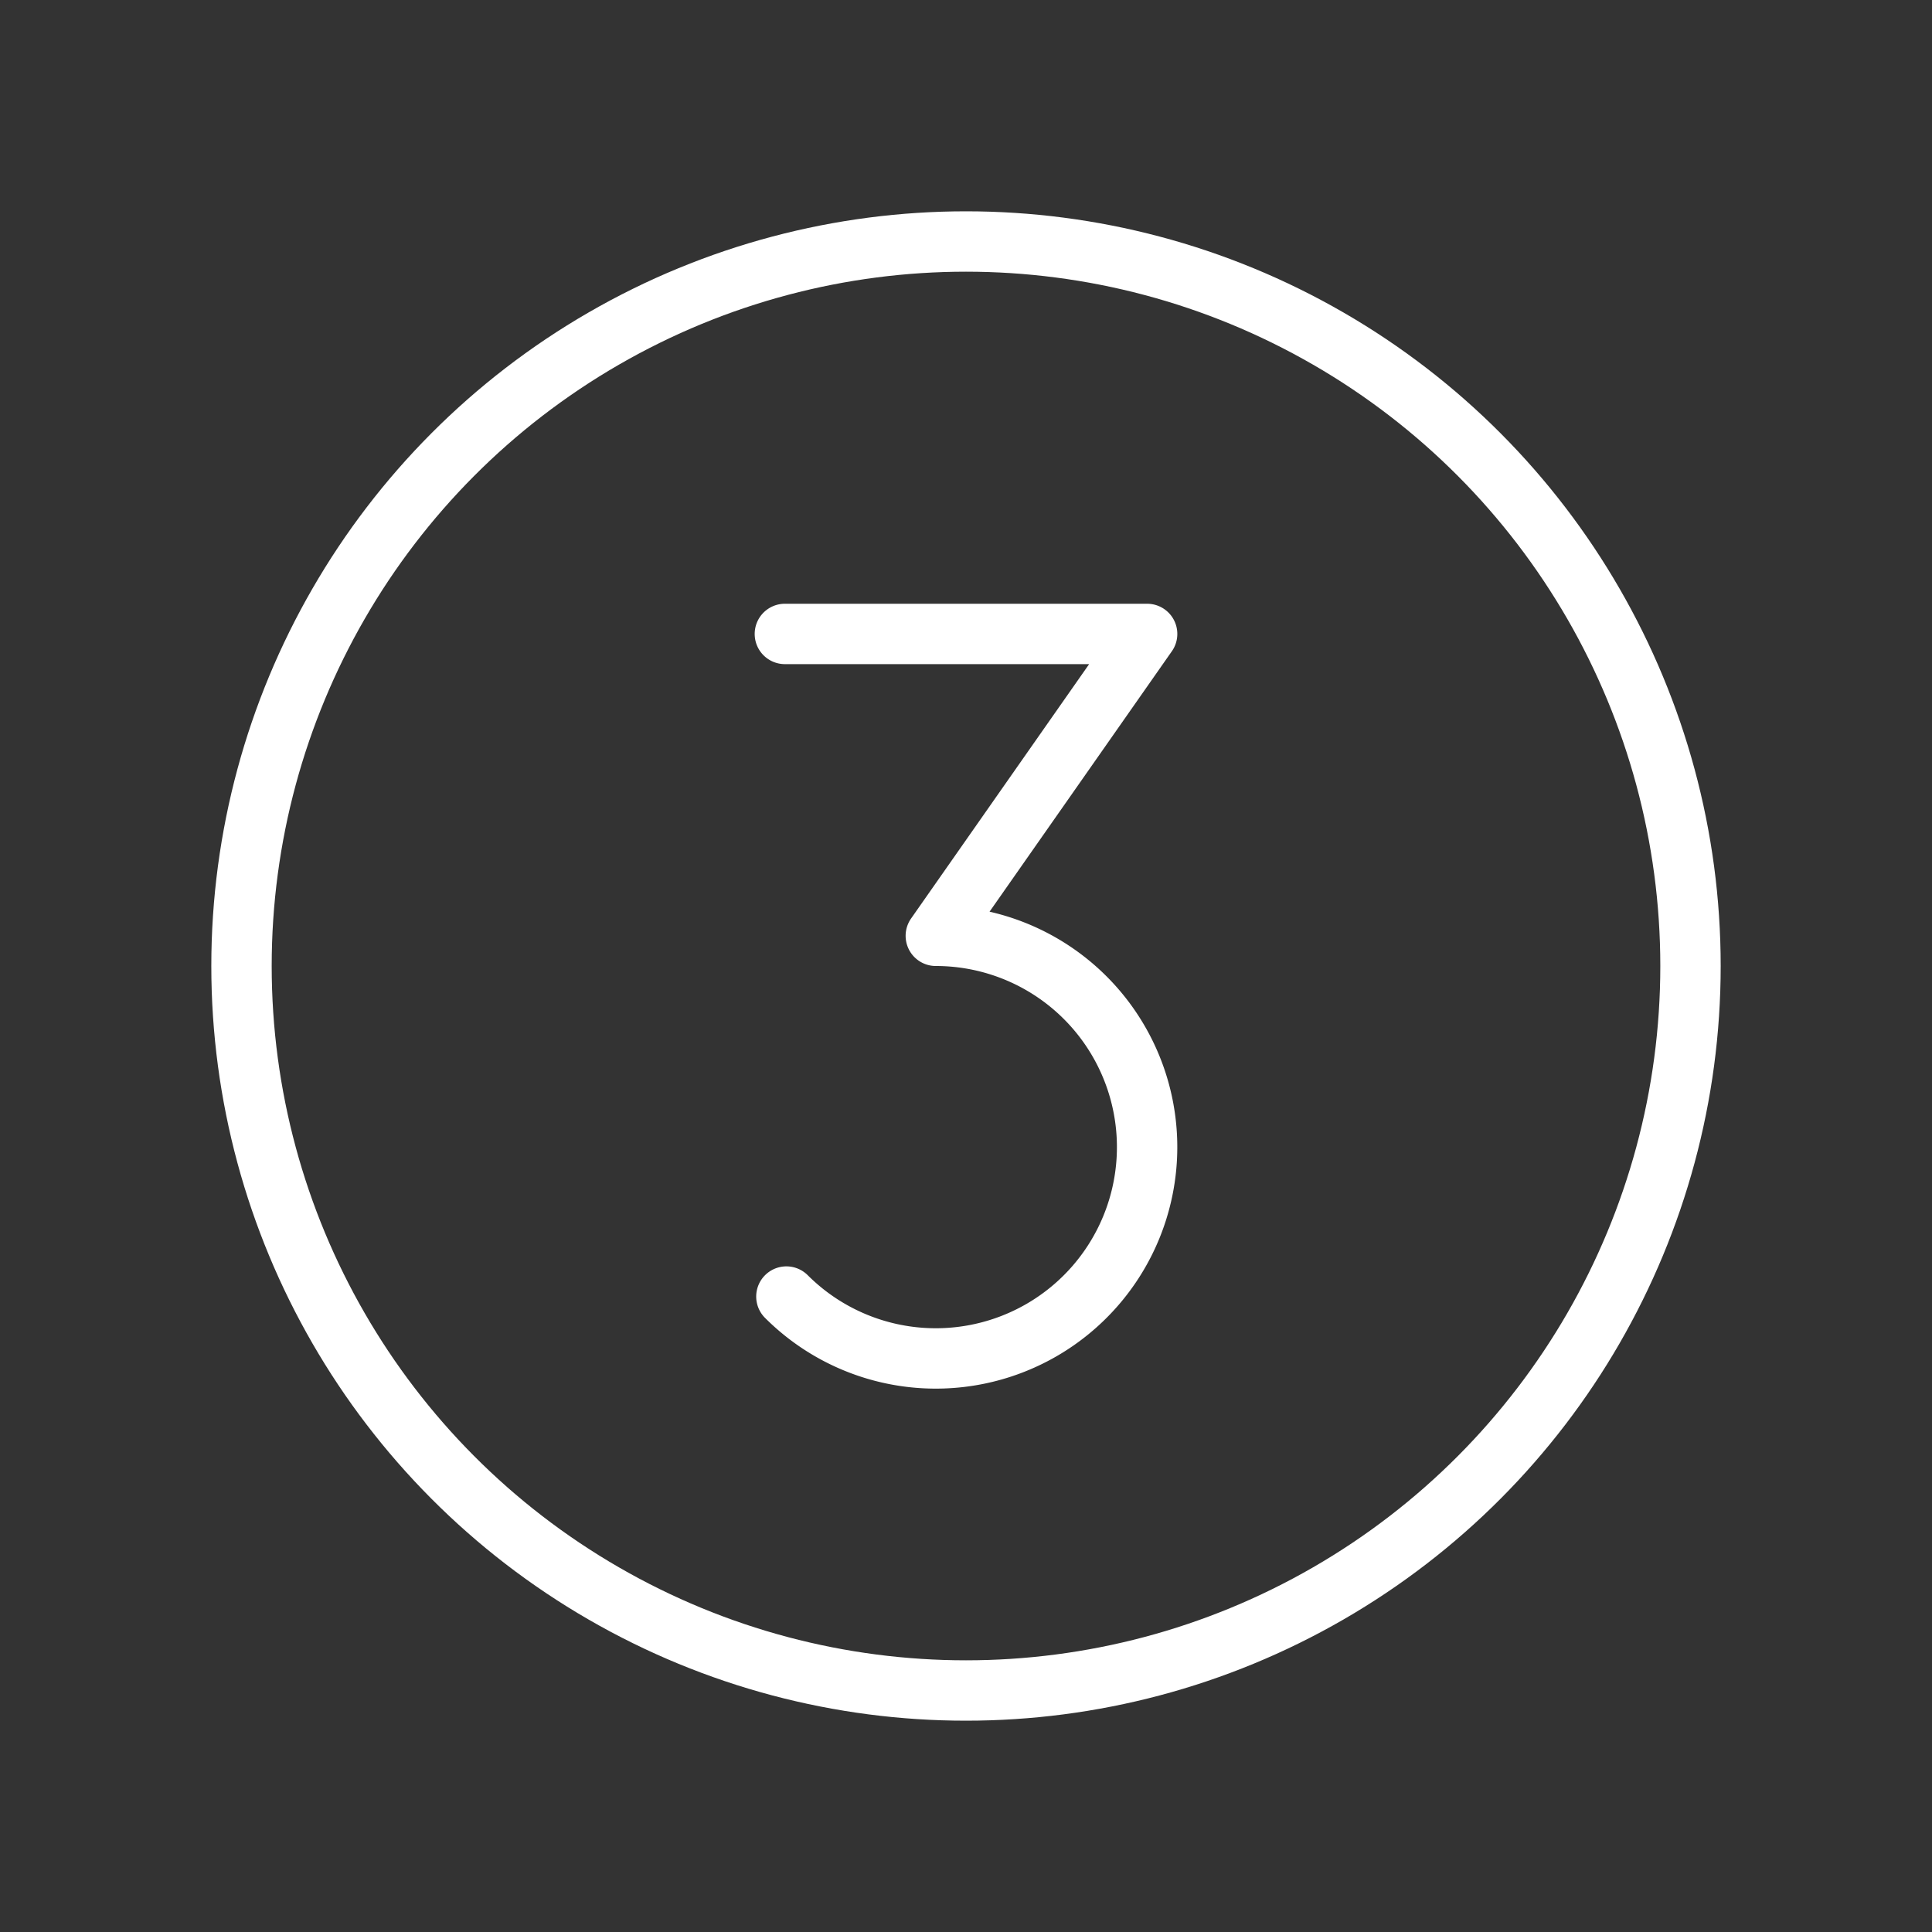
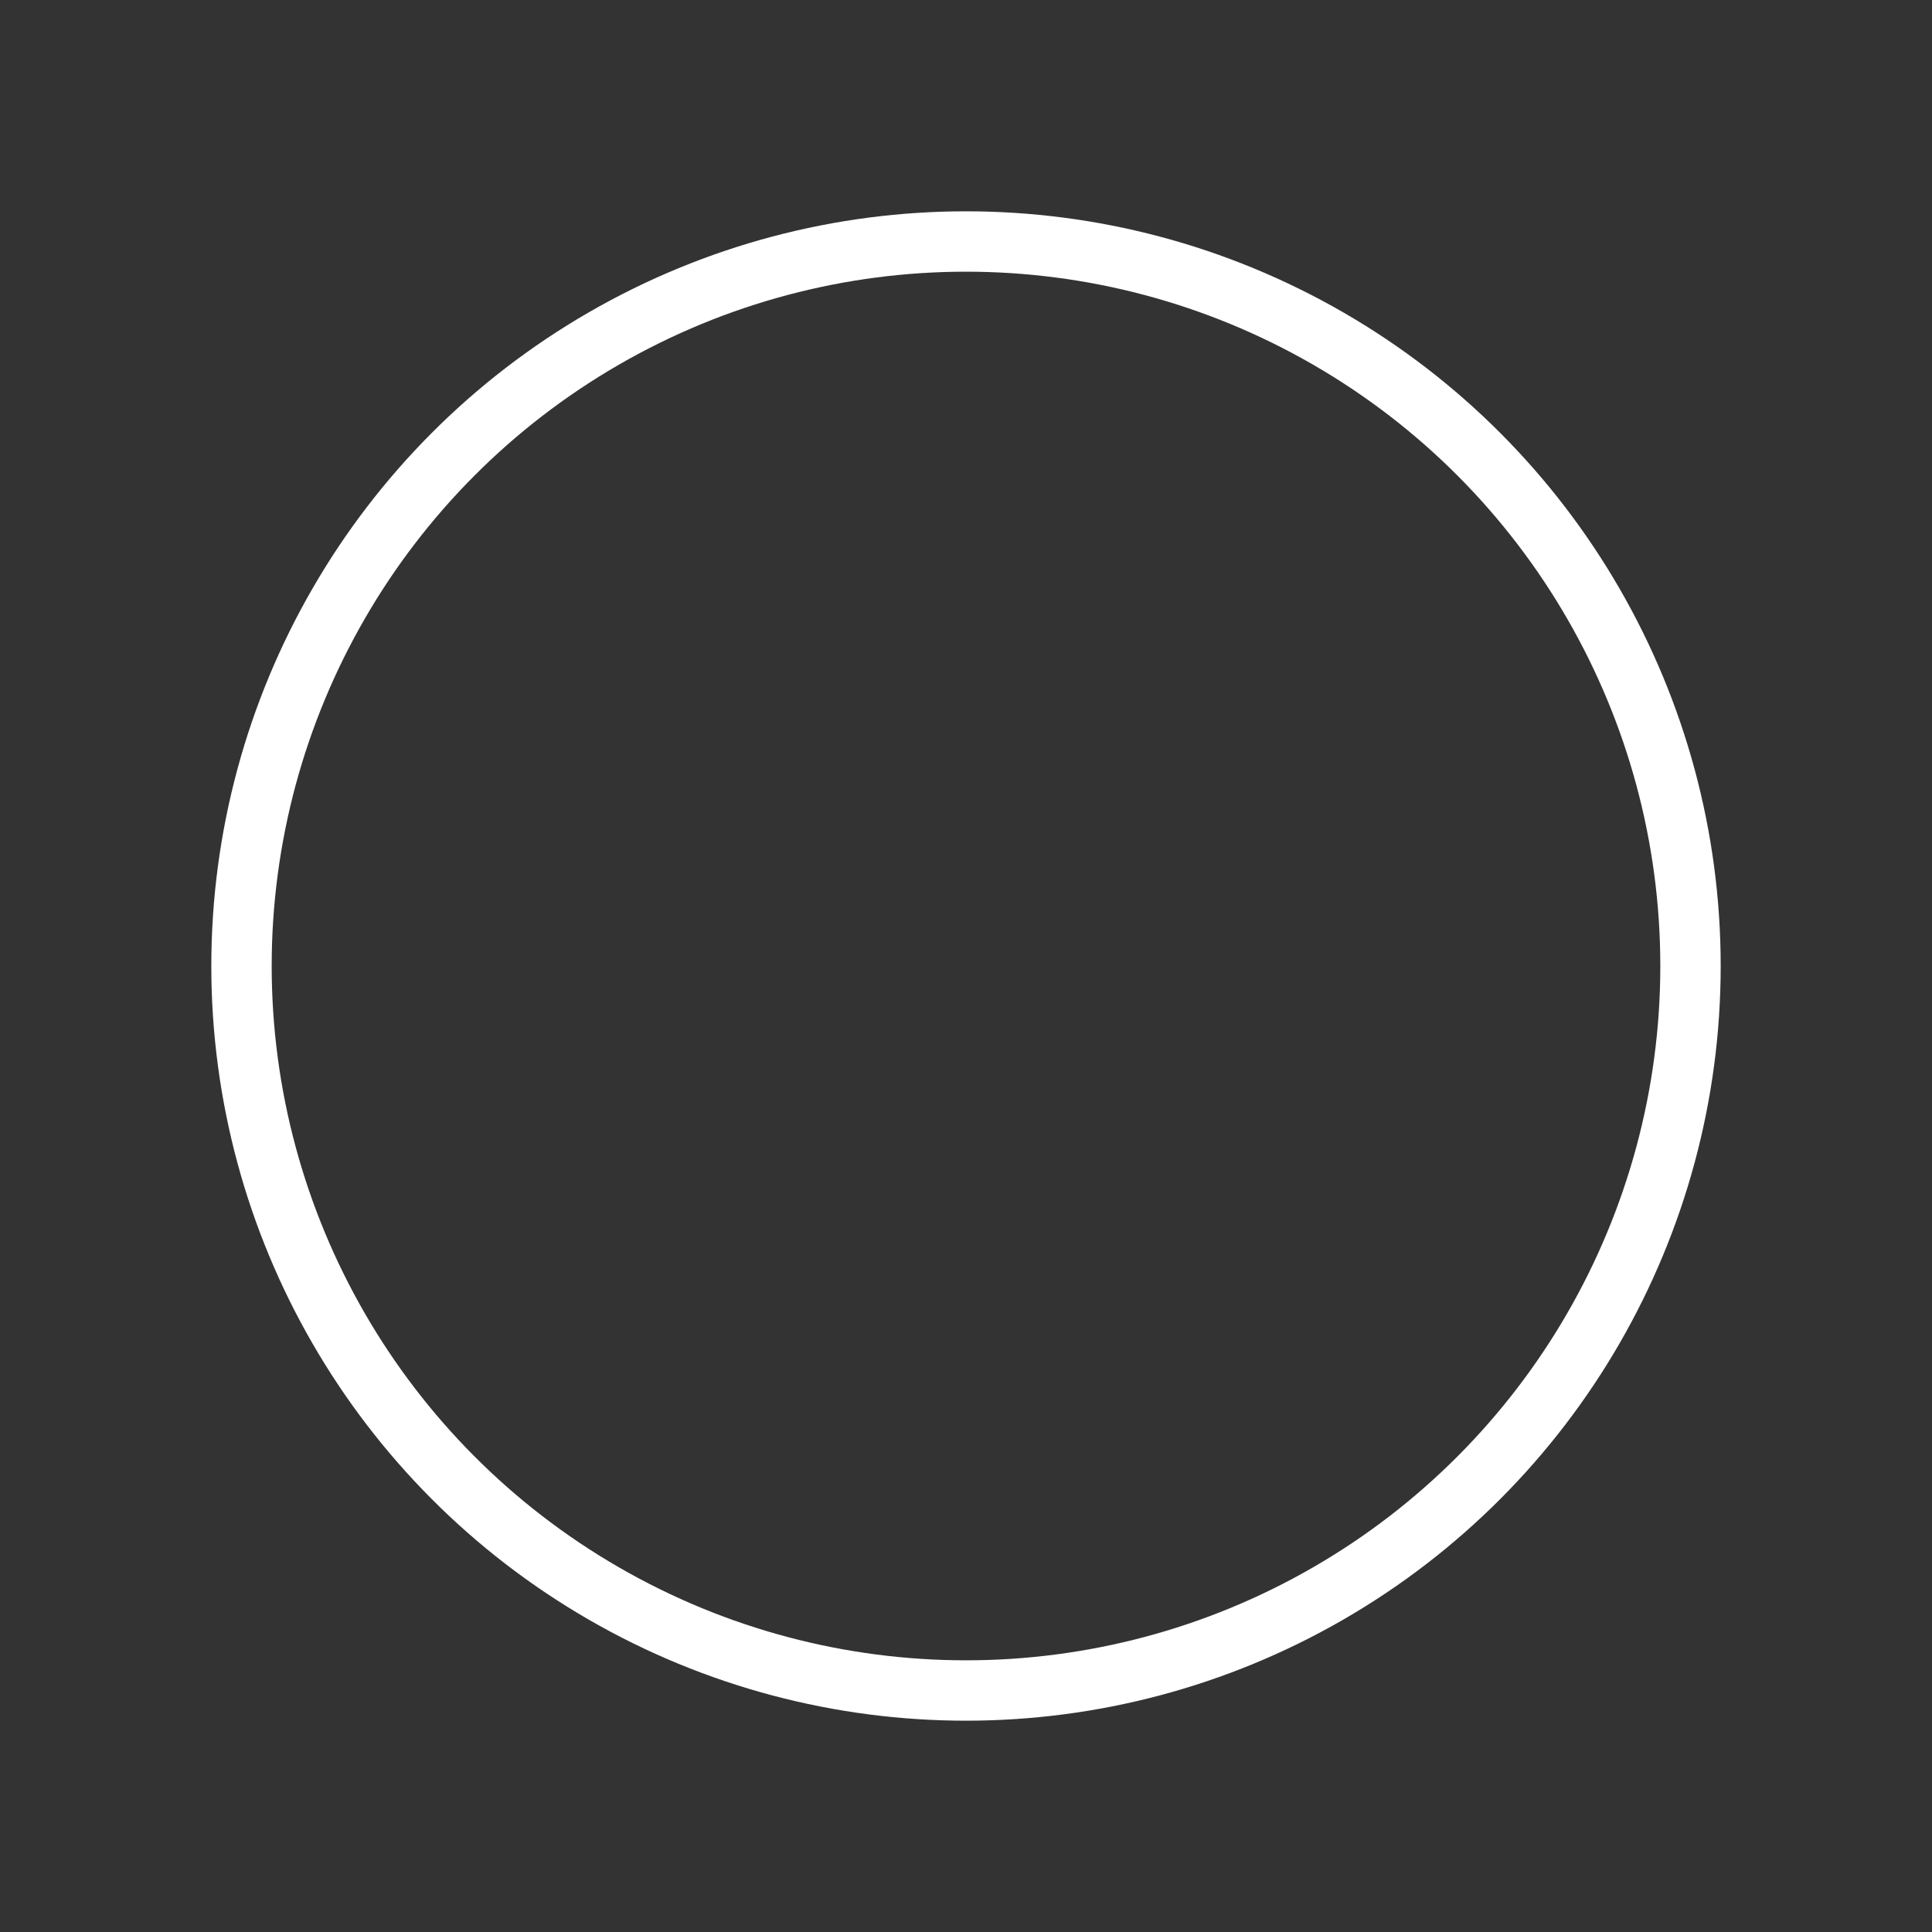
<svg xmlns="http://www.w3.org/2000/svg" viewBox="0 0 256 256">
  <rect x="0" y="0" width="256" height="256" fill="#333333" stroke="none" />
-   <path fill="none" d="M0 0h256v256H0z" />
  <circle cx="128" cy="128" fill="none" r="96" stroke="#ffffff" stroke-linecap="round" stroke-linejoin="round" stroke-width="8" class="stroke-000000" />
-   <path d="M104 84h48l-28 40a28 28 0 1 1-19.8 47.8" fill="none" stroke="#ffffff" stroke-linecap="round" stroke-linejoin="round" stroke-width="8" class="stroke-000000" />
</svg>